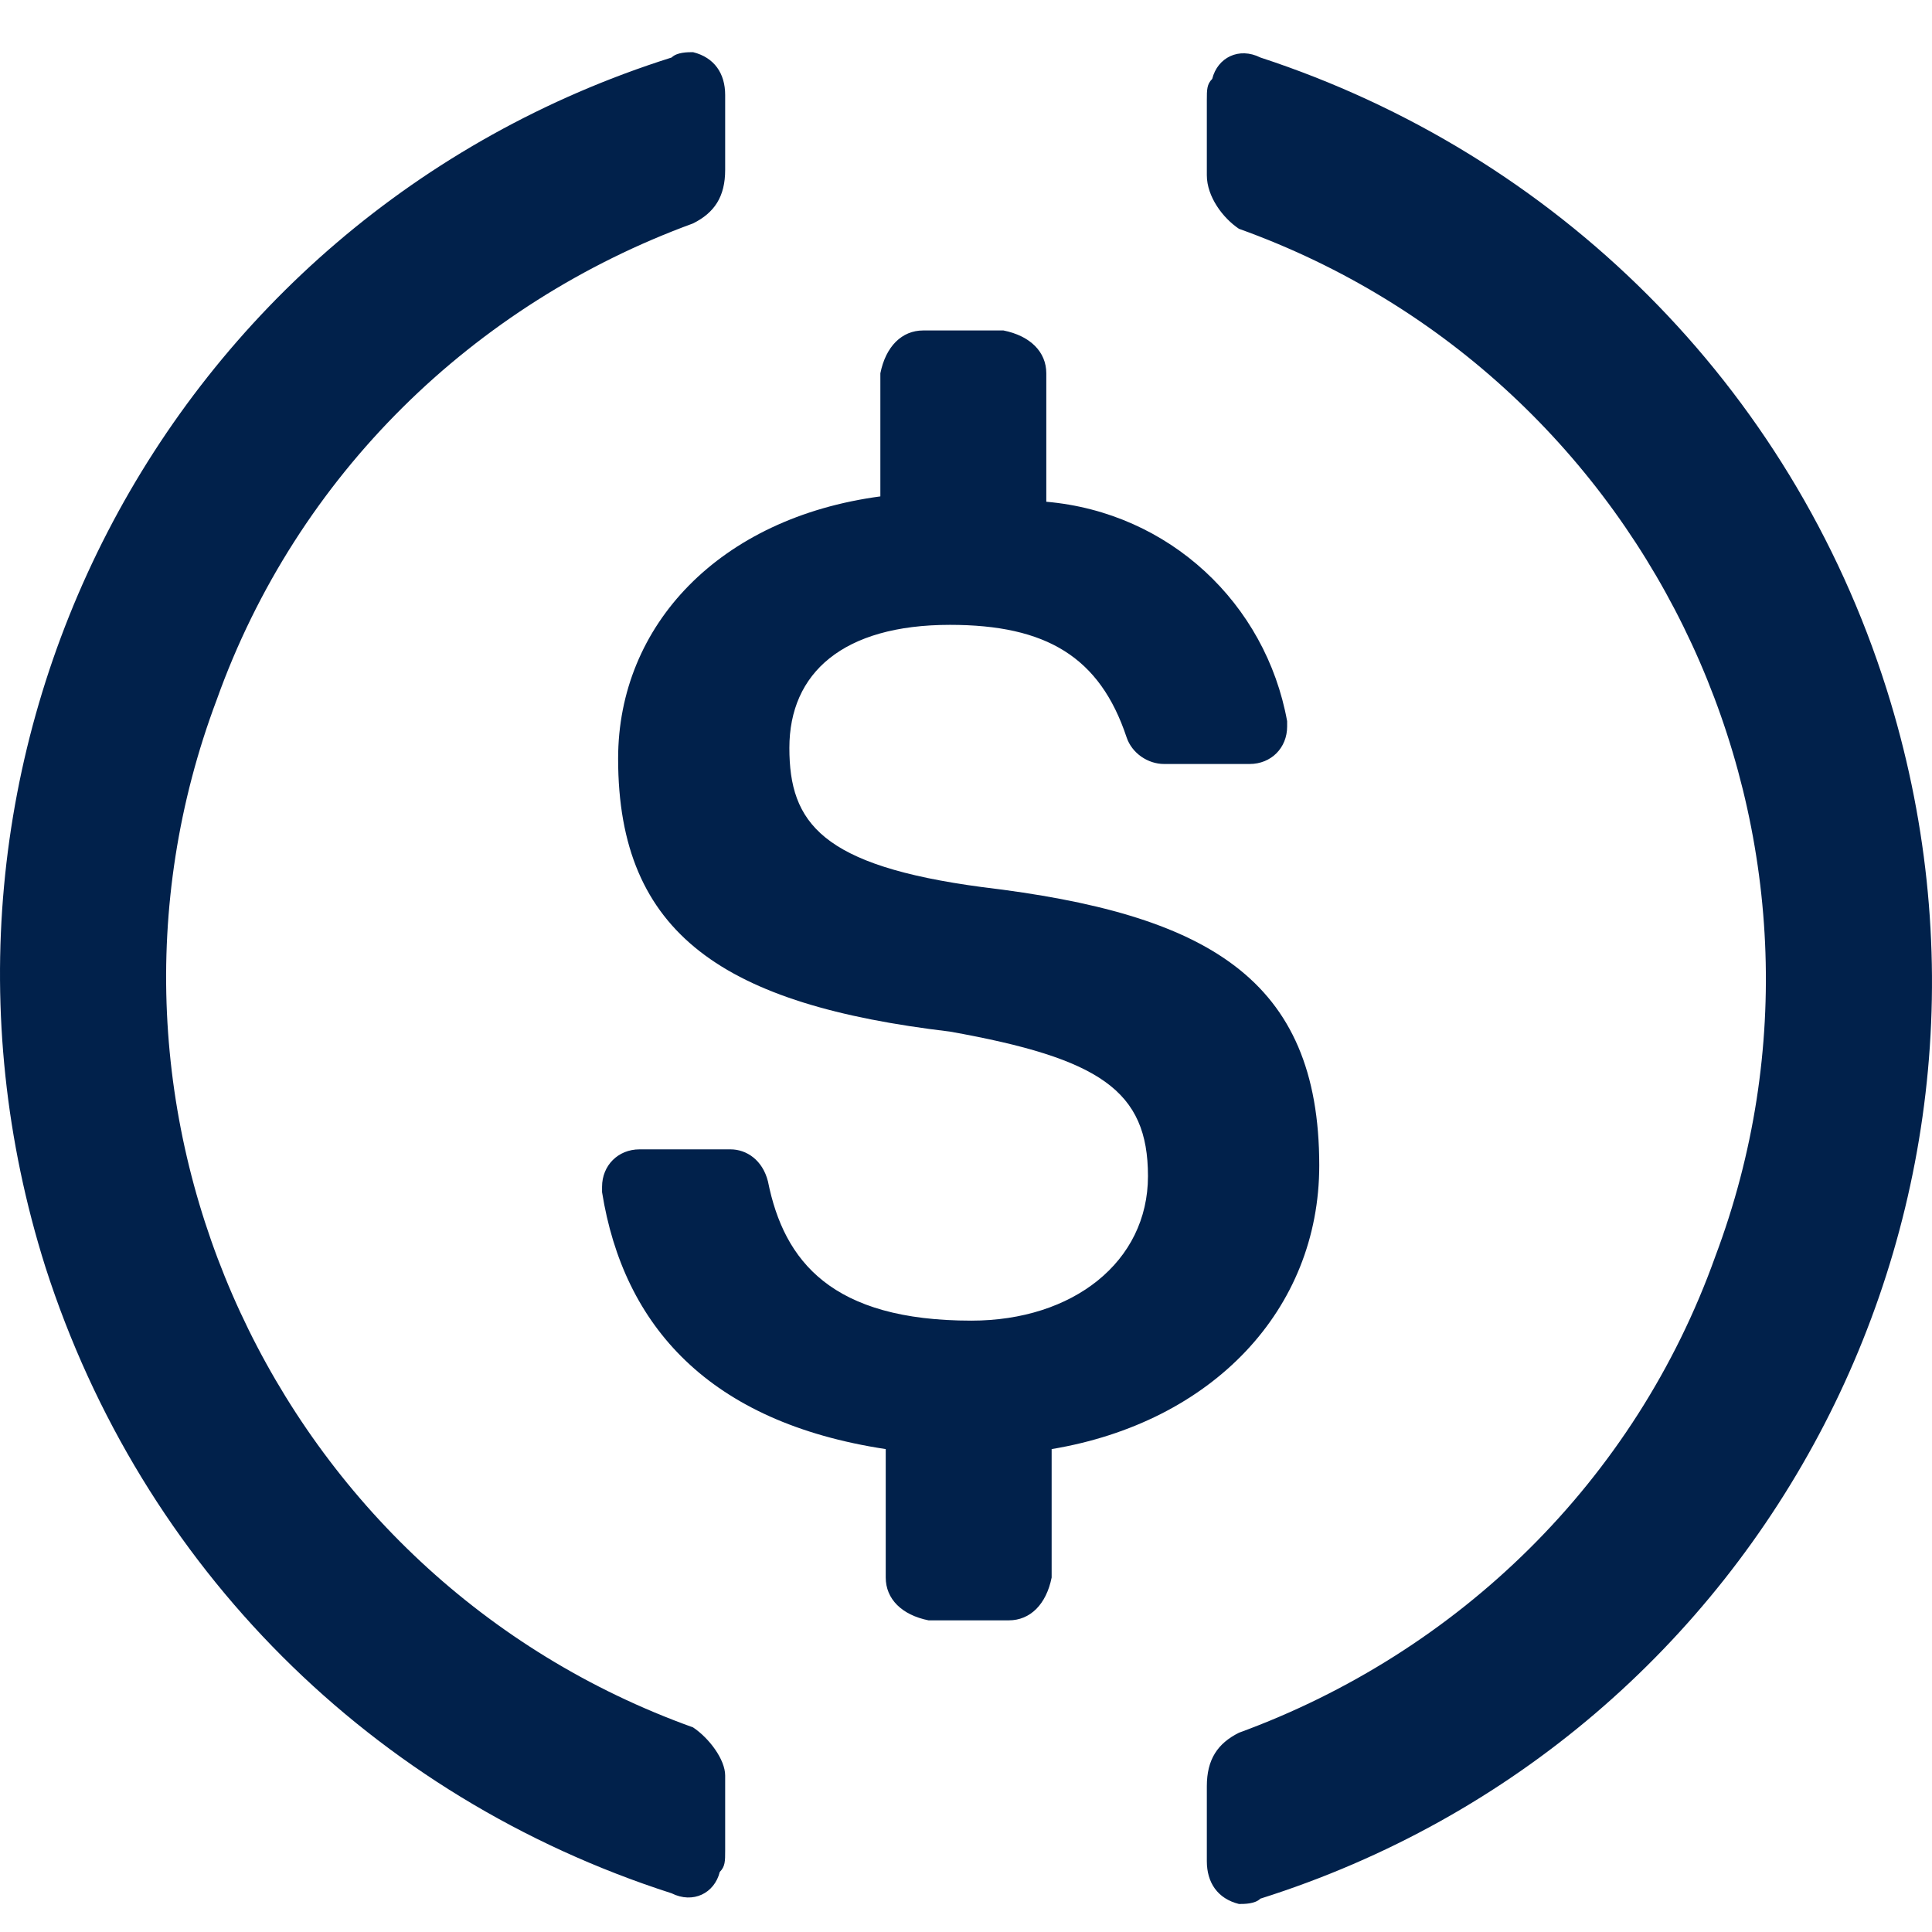
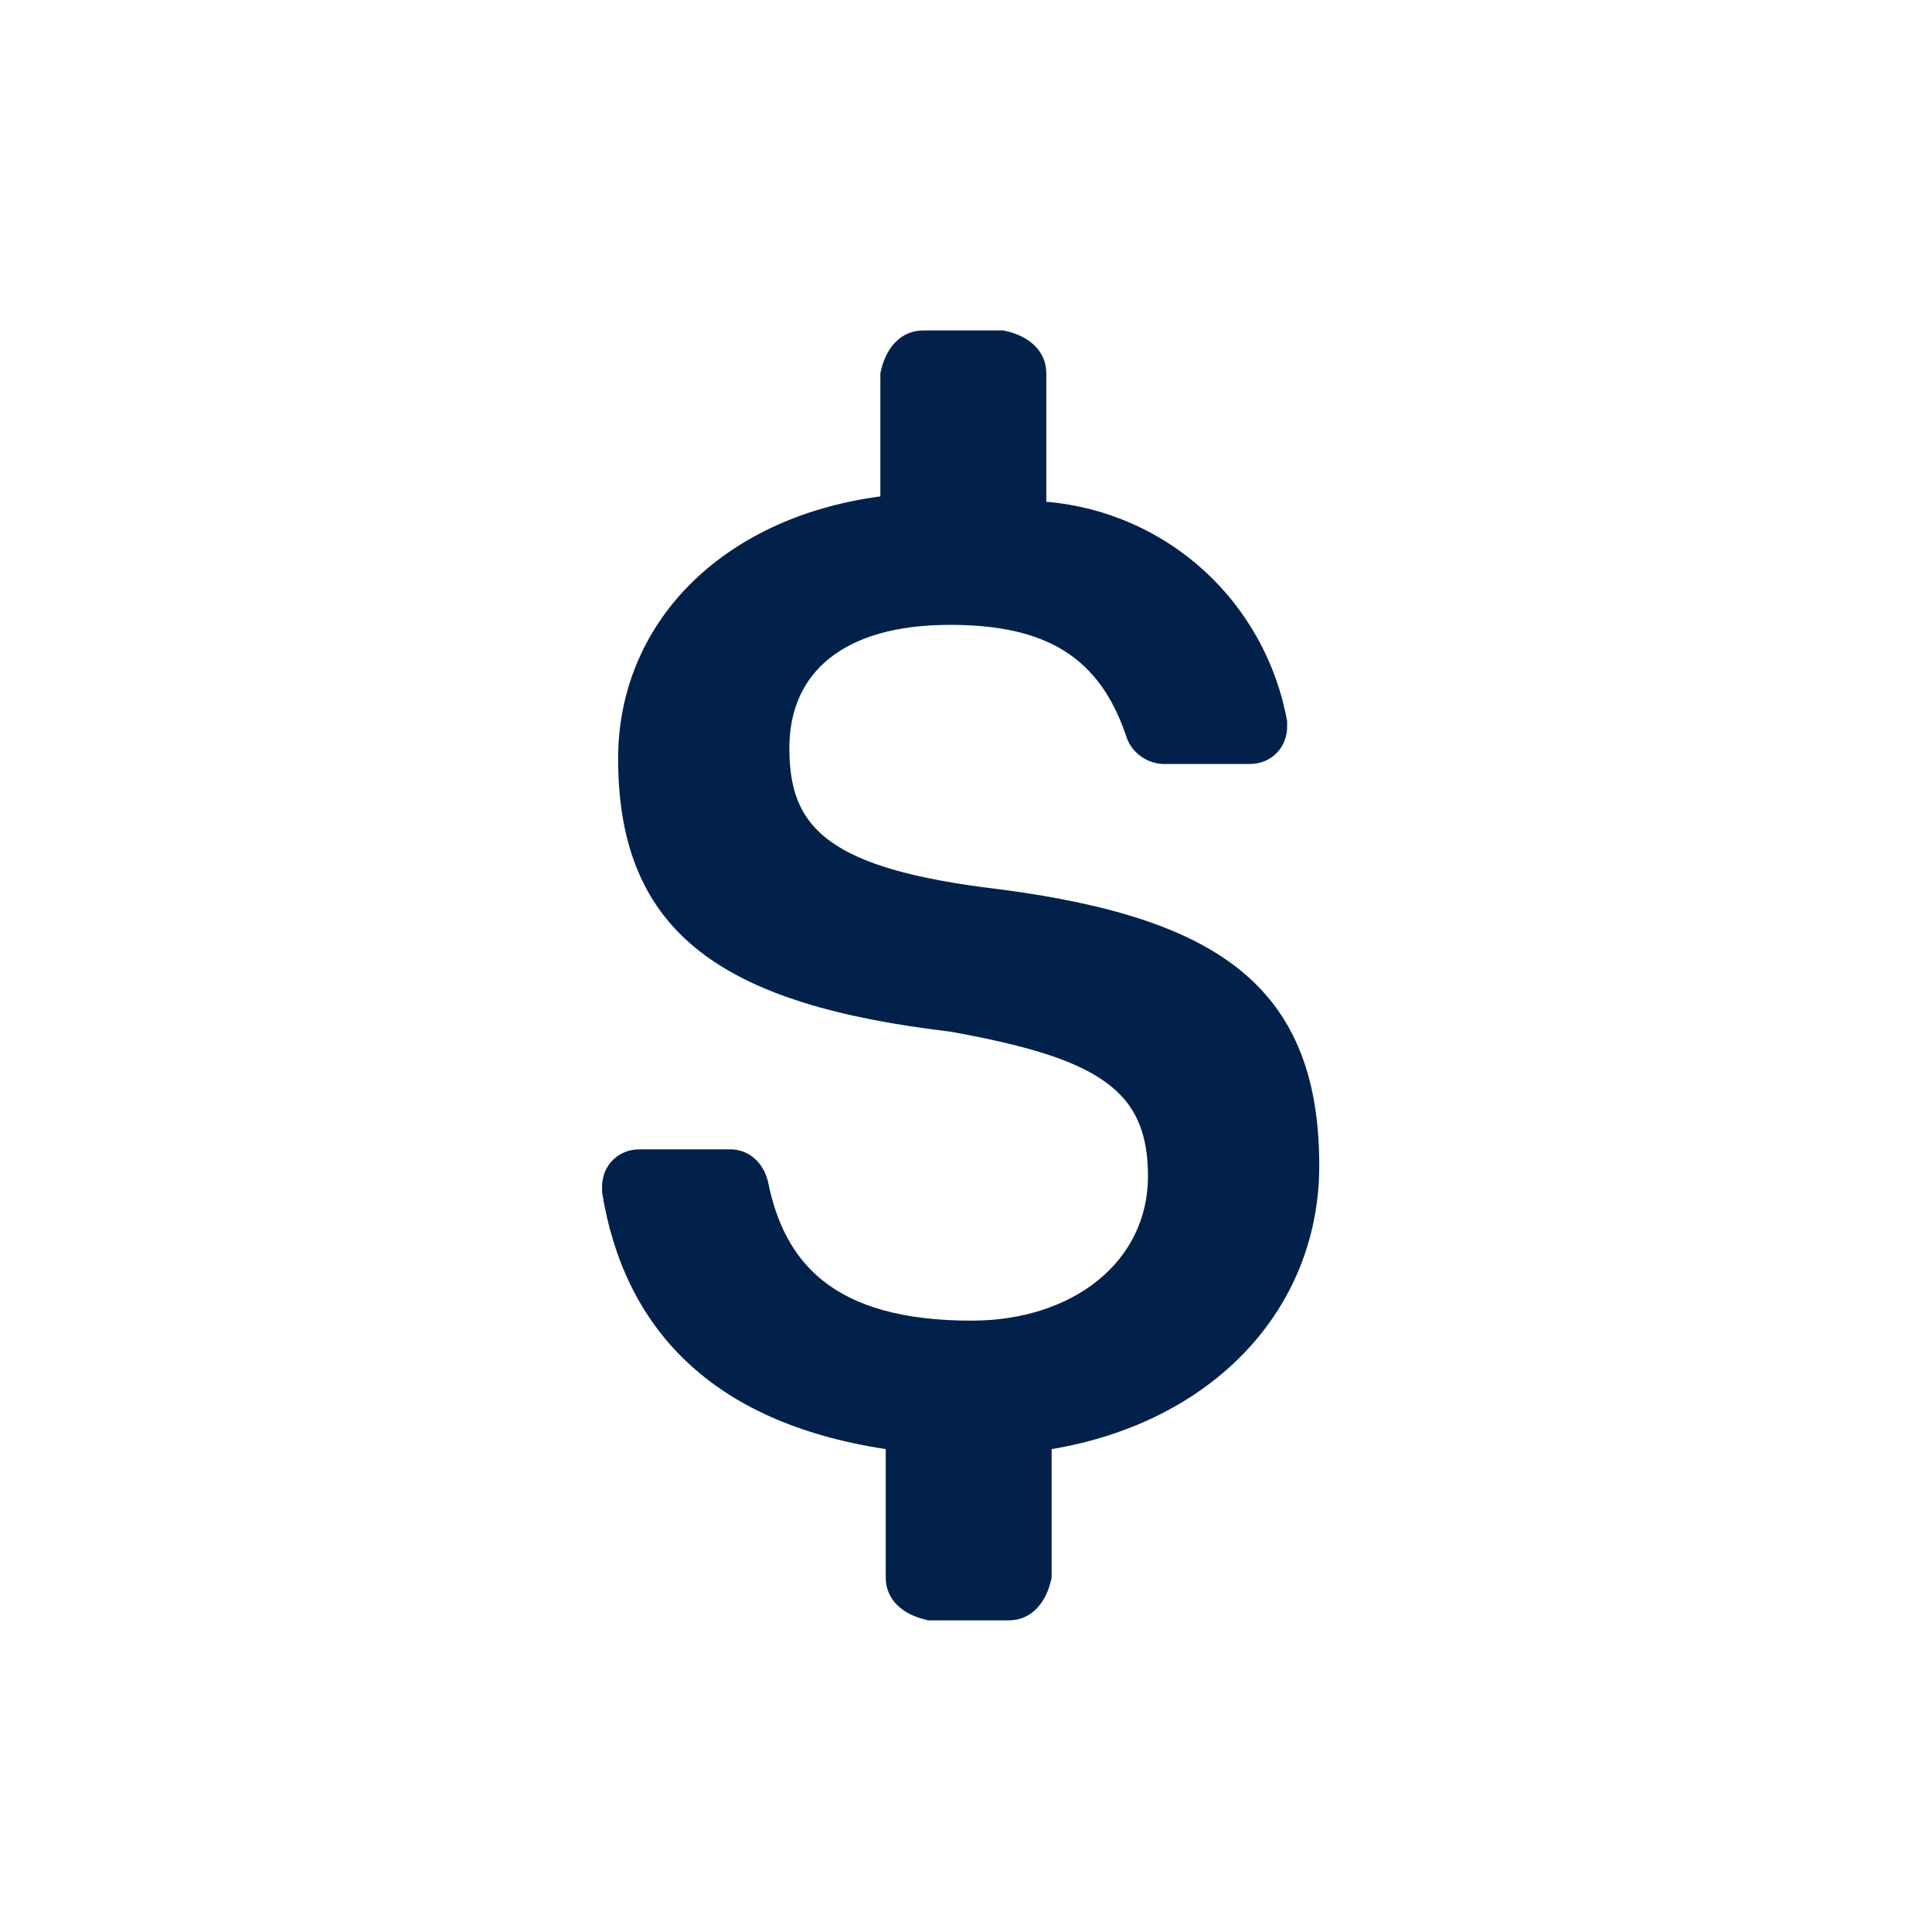
<svg xmlns="http://www.w3.org/2000/svg" width="64" height="64" viewBox="0 0 64 64" fill="none">
  <g clip-path="url(#clip0_27_2284)">
    <path d="M43.702 38.606C43.702 32.4 39.978 30.273 32.532 29.386C27.213 28.677 26.149 27.259 26.149 24.776C26.149 22.294 27.922 20.699 31.468 20.699C34.66 20.699 36.433 21.762 37.319 24.422C37.496 24.954 38.028 25.308 38.56 25.308H41.397C42.106 25.308 42.638 24.776 42.638 24.067V23.89C41.928 19.989 38.737 16.976 34.66 16.621V12.366C34.66 11.657 34.128 11.125 33.241 10.947H30.582C29.872 10.947 29.341 11.479 29.163 12.366V16.444C23.844 17.153 20.476 20.699 20.476 25.131C20.476 30.982 24.022 33.287 31.468 34.173C36.433 35.06 38.028 36.124 38.028 38.961C38.028 41.797 35.546 43.748 32.178 43.748C27.567 43.748 25.972 41.797 25.44 39.138C25.263 38.429 24.731 38.074 24.199 38.074H21.185C20.476 38.074 19.944 38.606 19.944 39.315V39.492C20.653 43.925 23.49 47.116 29.341 48.003V52.258C29.341 52.967 29.872 53.498 30.759 53.676H33.418C34.128 53.676 34.66 53.144 34.837 52.258V48.003C40.156 47.116 43.702 43.393 43.702 38.606Z" fill="#01214B" />
-     <path fill-rule="evenodd" clip-rule="evenodd" d="M7.179 23.181C2.037 36.833 9.129 52.258 22.958 57.222C23.49 57.577 24.022 58.285 24.022 58.817V61.3C24.022 61.654 24.022 61.832 23.844 62.009C23.667 62.718 22.958 63.072 22.248 62.718C12.32 59.527 4.696 51.903 1.505 41.974C-3.814 25.131 5.405 7.224 22.248 1.905C22.426 1.728 22.78 1.728 22.958 1.728C23.667 1.905 24.022 2.437 24.022 3.146V5.628C24.022 6.515 23.667 7.047 22.958 7.401C15.689 10.061 9.838 15.734 7.179 23.181ZM40.156 2.614C40.333 1.905 41.042 1.55 41.752 1.905C51.502 5.096 59.304 12.72 62.495 22.826C67.814 39.669 58.595 57.576 41.752 62.895C41.574 63.072 41.22 63.072 41.042 63.072C40.333 62.895 39.978 62.363 39.978 61.654V59.172C39.978 58.285 40.333 57.753 41.042 57.399C48.311 54.739 54.162 49.066 56.822 41.62C61.963 27.967 54.871 12.543 41.042 7.579C40.51 7.224 39.978 6.515 39.978 5.805V3.323C39.978 2.969 39.978 2.792 40.156 2.614Z" fill="#01214B" />
  </g>
  <defs>
    <clipPath id="clip0_27_2284">
      <rect width="64" height="64" fill="white" />
    </clipPath>
  </defs>
</svg>